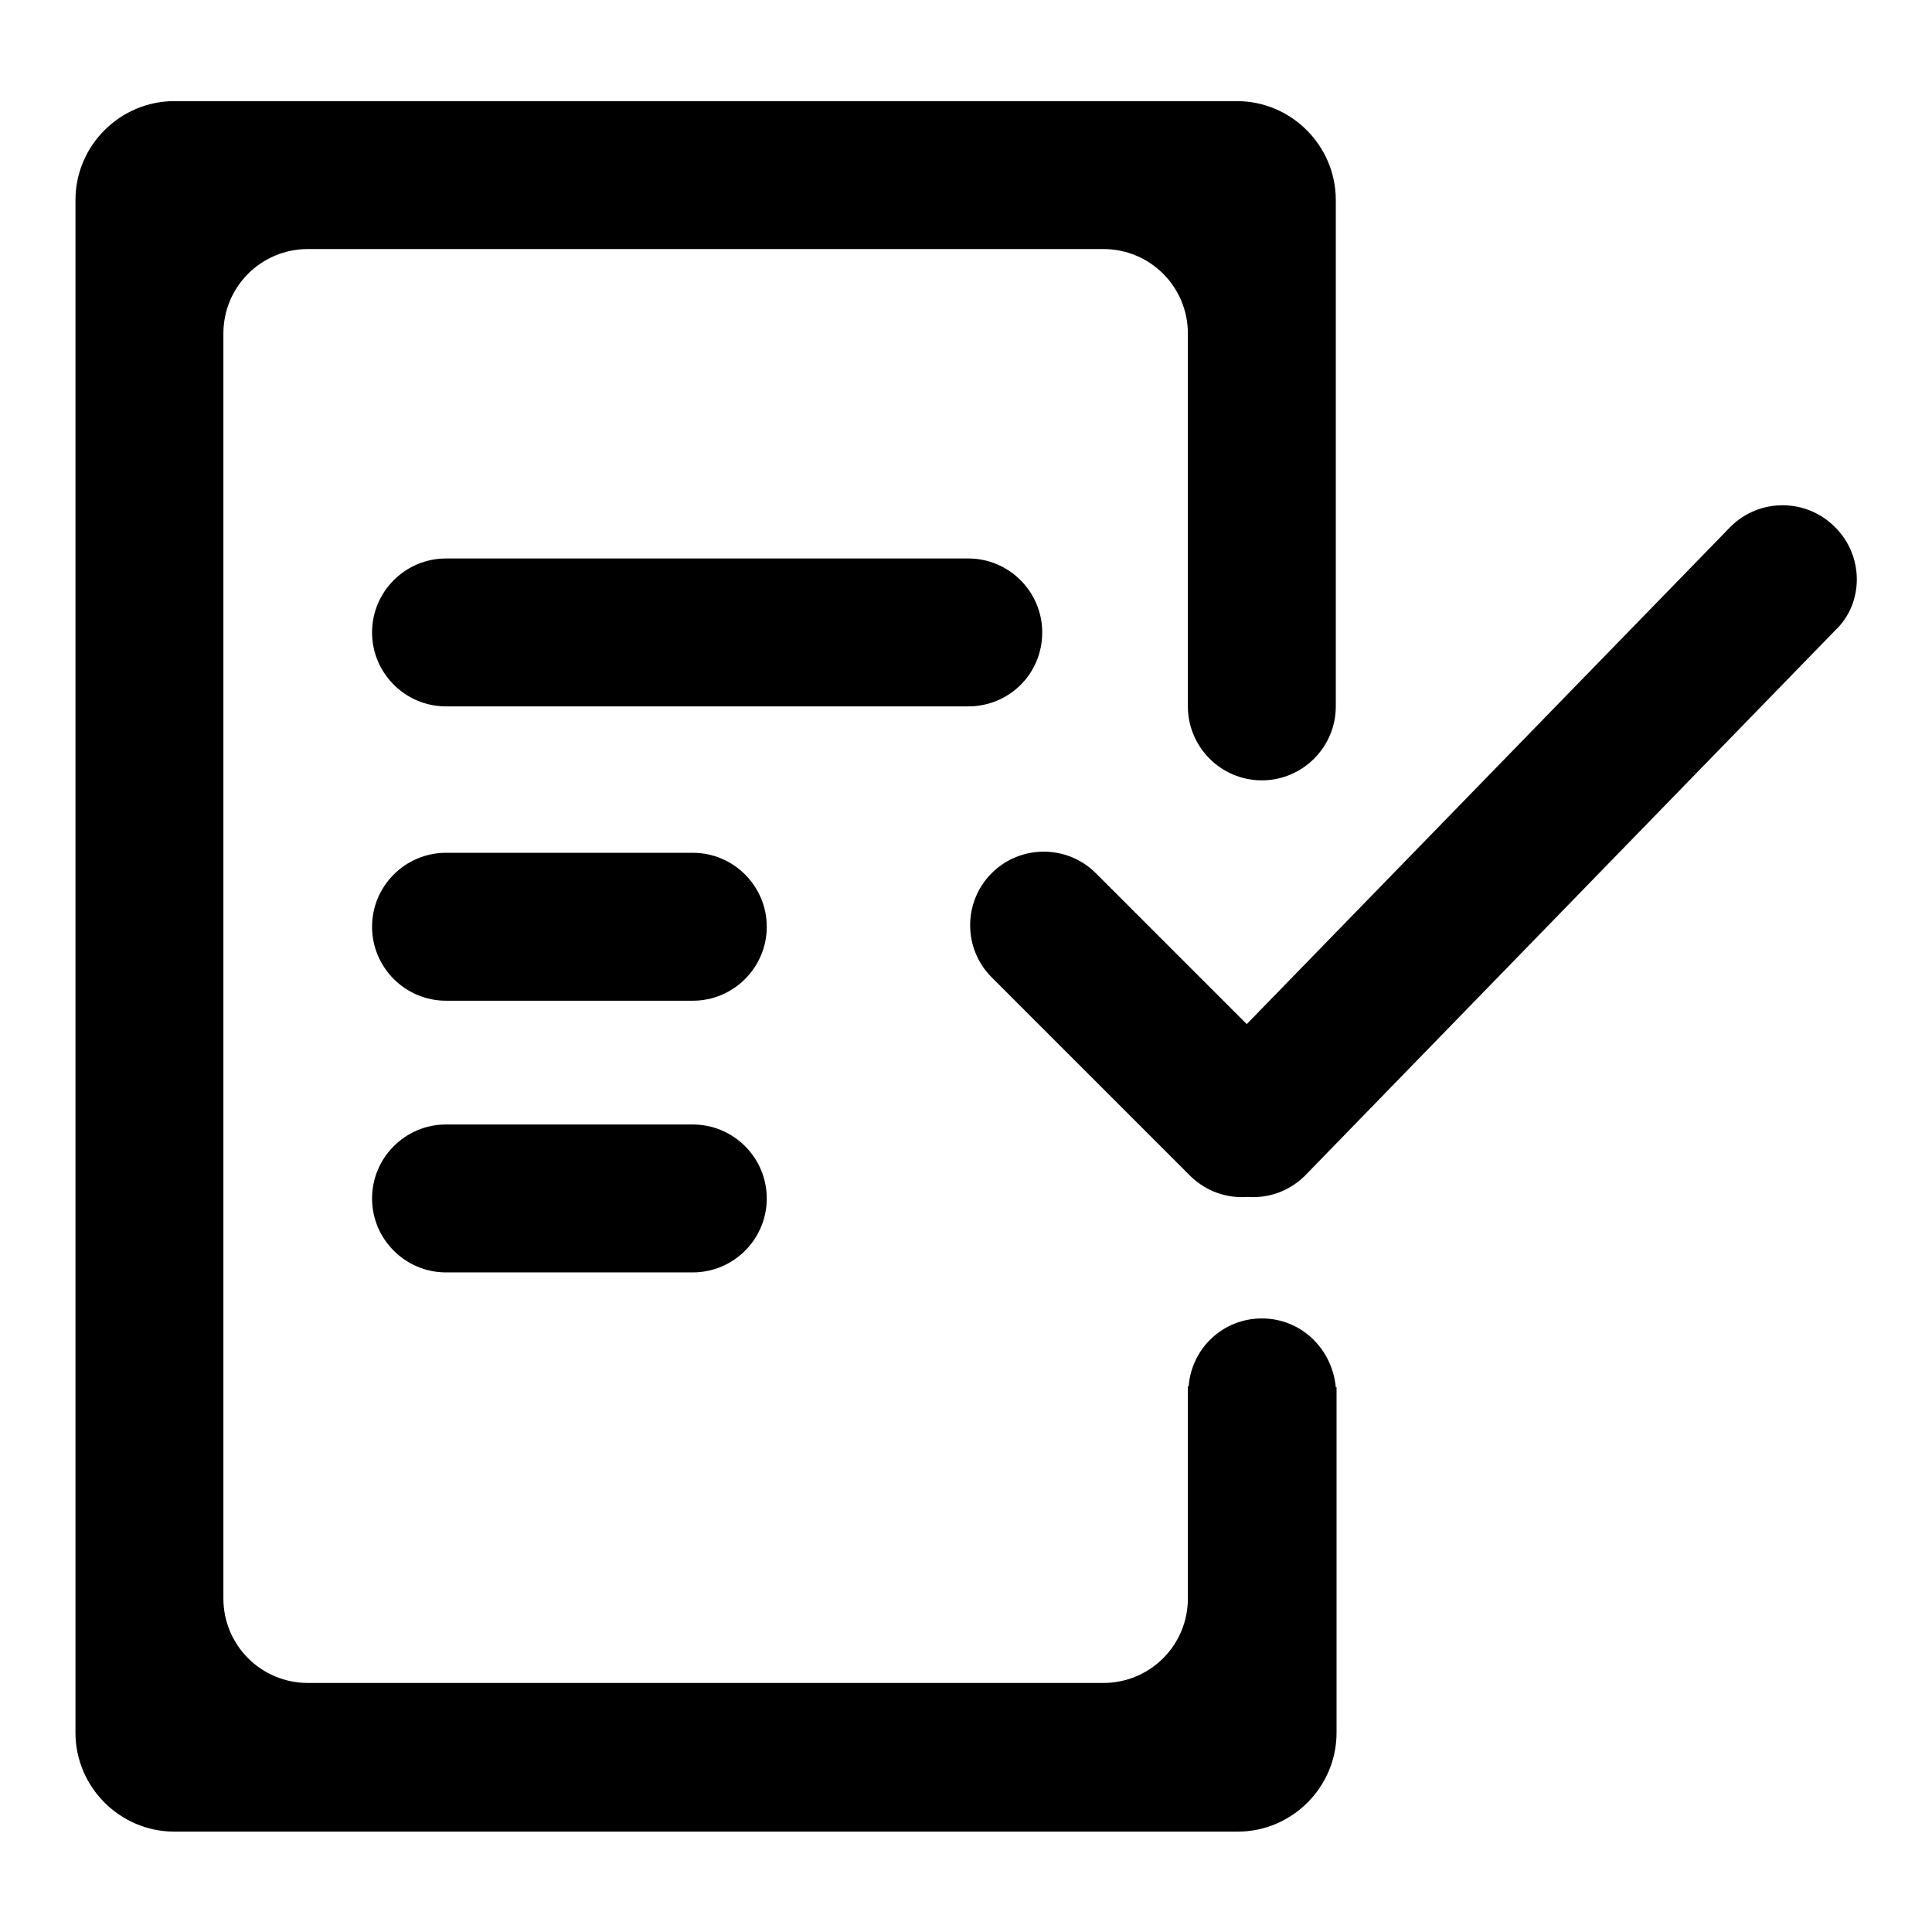
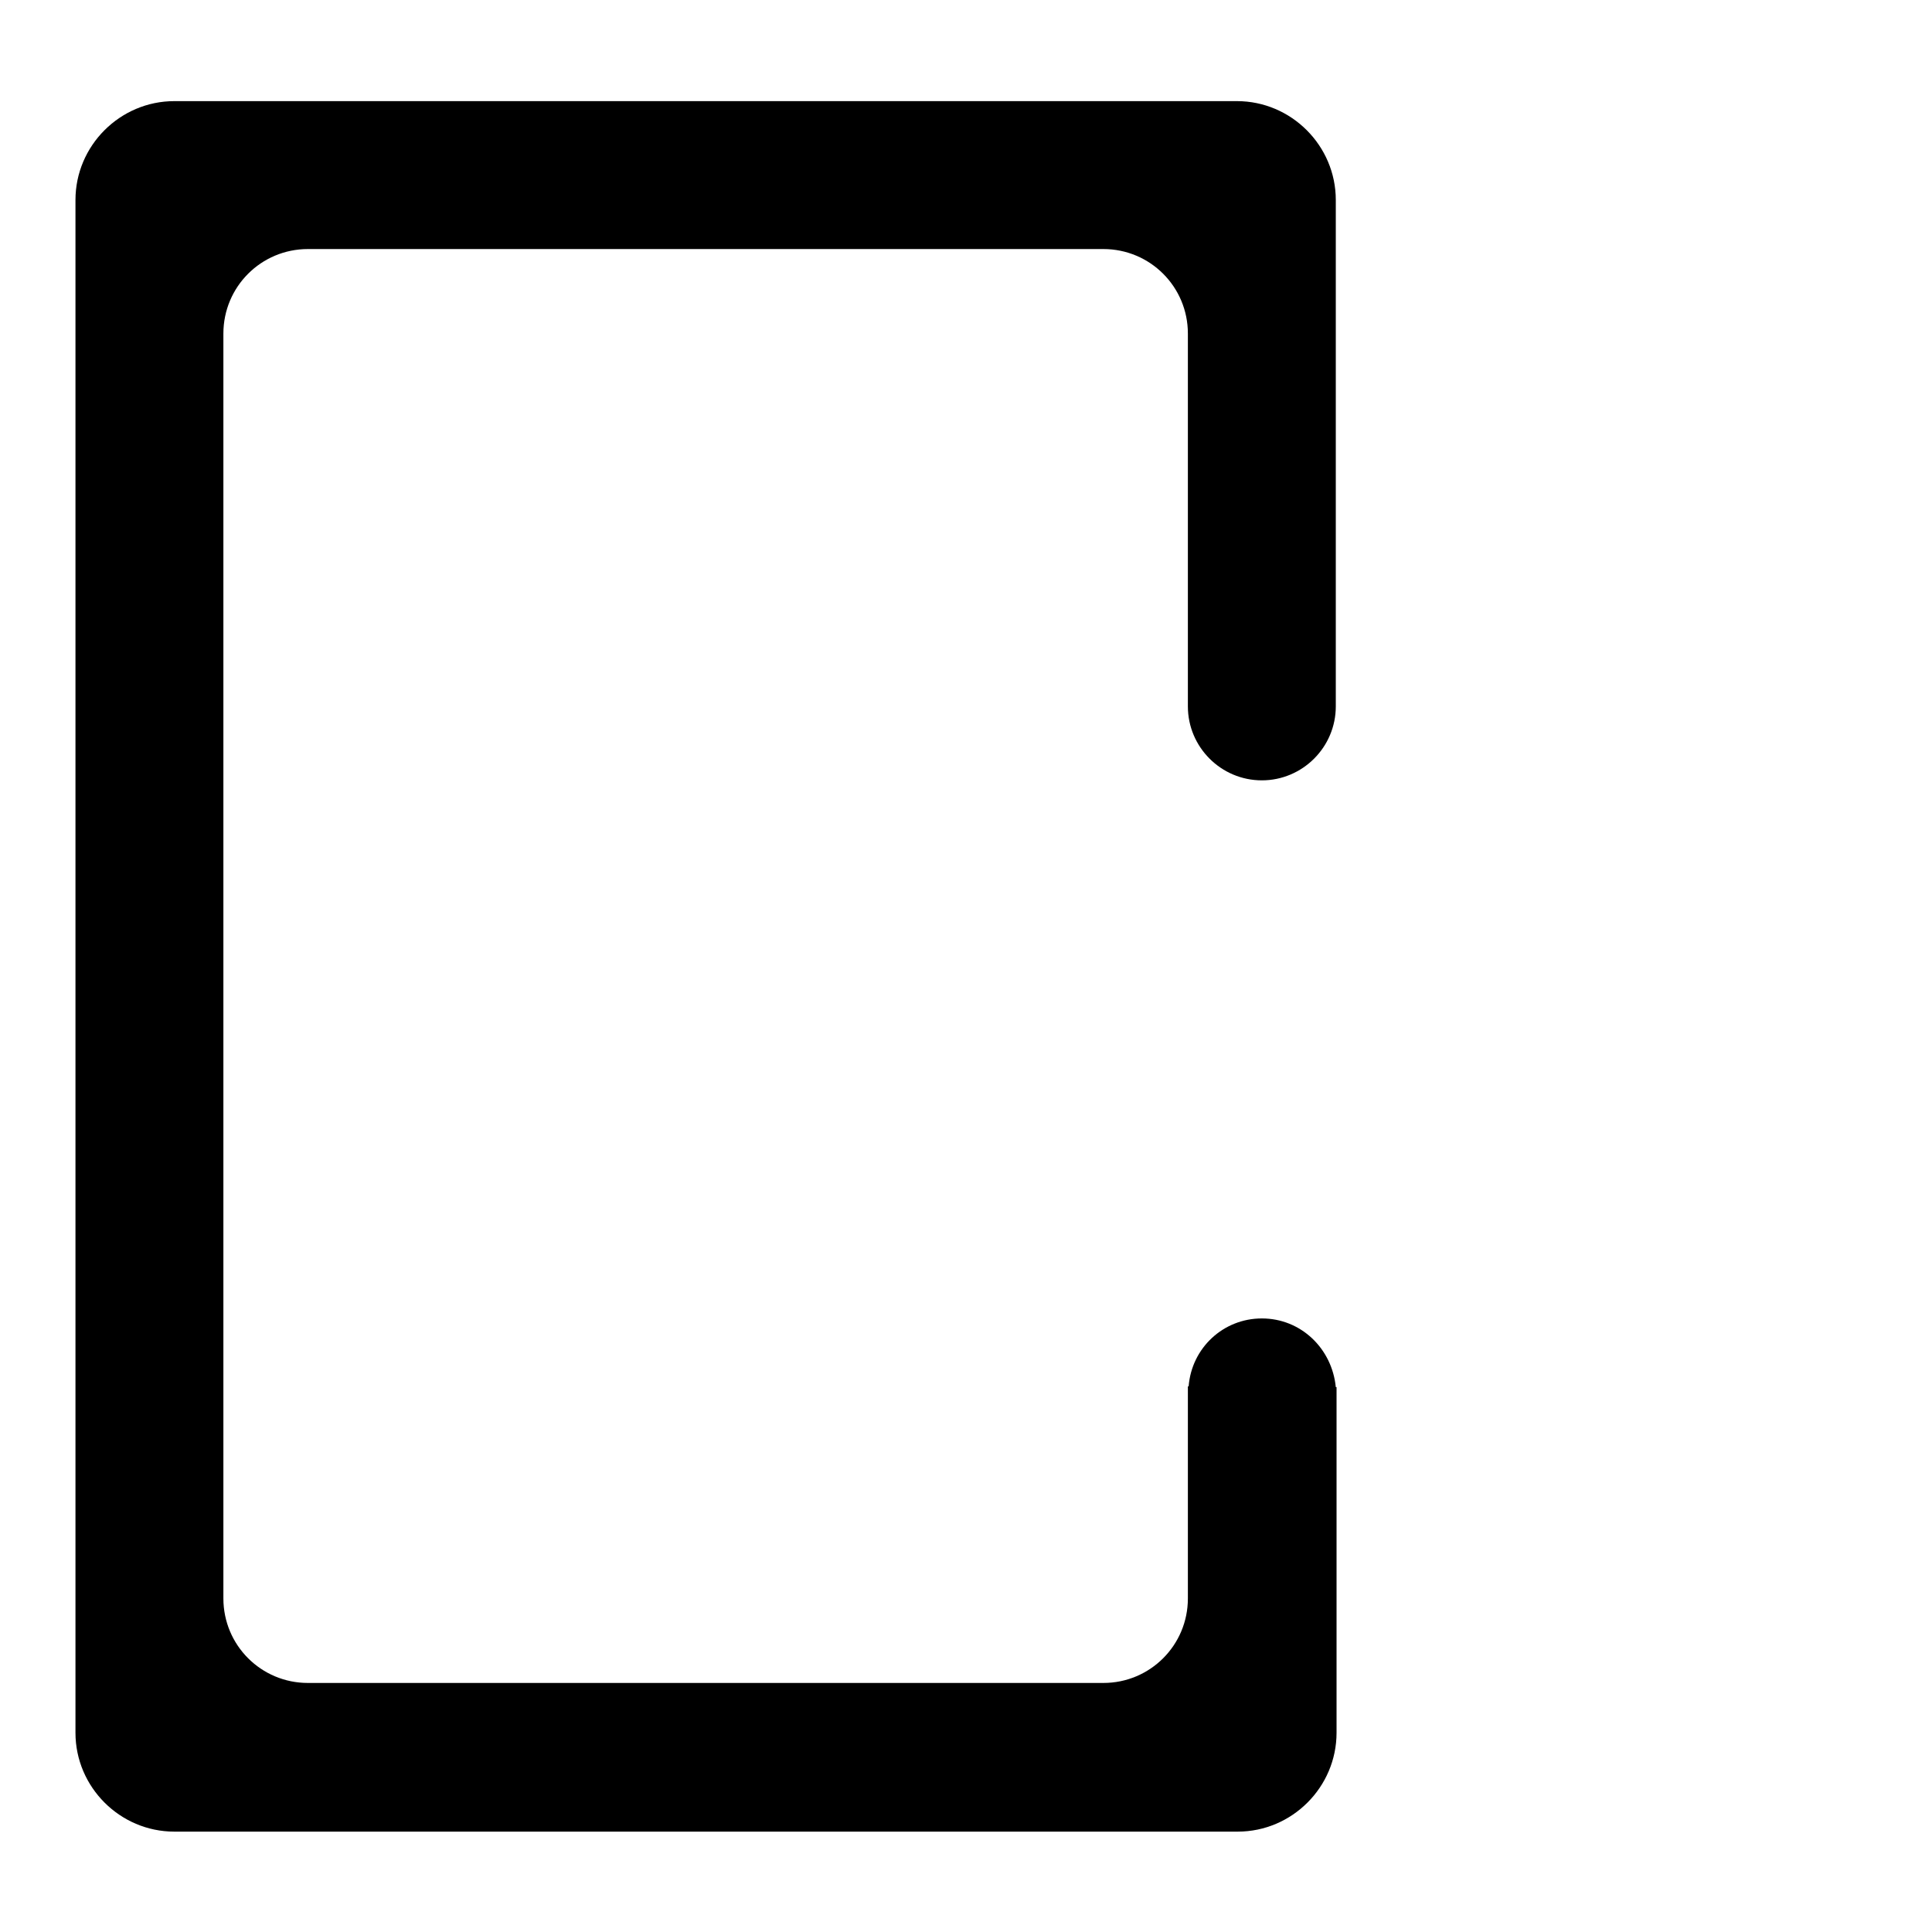
<svg xmlns="http://www.w3.org/2000/svg" version="1.1" x="0px" y="0px" viewBox="0 0 256 256" enable-background="new 0 0 256 256" xml:space="preserve">
  <g>
    <g>
-       <path fill="#000000" d="M138.1,83.8c0-5.4-4.4-9.8-9.8-9.8H59.1c-5.4,0-9.8,4.4-9.8,9.8c0,5.4,4.4,9.8,9.8,9.8h69.2C133.7,93.6,138.1,89.3,138.1,83.8z" />
-       <path fill="#000000" d="M91.8,113H59.1c-5.4,0-9.8,4.4-9.8,9.8c0,5.4,4.4,9.8,9.8,9.8h32.7c5.4,0,9.8-4.4,9.8-9.8C101.6,117.4,97.2,113,91.8,113z" />
-       <path fill="#000000" d="M91.8,149H59.1c-5.4,0-9.8,4.4-9.8,9.8c0,5.4,4.4,9.8,9.8,9.8h32.7c5.4,0,9.8-4.4,9.8-9.8C101.6,153.4,97.2,149,91.8,149z" />
-       <path fill="#000000" d="M243.1,69.8c-3.8-3.8-10-3.8-13.8,0l-64.1,65.9l-20-20c-3.8-3.8-10-3.8-13.8,0c-3.8,3.8-3.8,10,0,13.8l26.4,26.4c2.1,2,4.8,2.9,7.5,2.7c2.7,0.2,5.4-0.7,7.5-2.7l70.4-72.4C247,79.9,247,73.6,243.1,69.8z" />
      <path fill="#000000" d="M167.2,174.7c-5.1,0-9.3,3.9-9.7,9h-0.1v28.1c0,6.2-5,11.2-11.2,11.2H40.8c-6.2,0-11.2-5-11.2-11.2V44.2c0-6.2,5-11.2,11.2-11.2h105.4c6.2,0,11.2,5,11.2,11.2v49.4h0c0,5.4,4.4,9.8,9.8,9.8s9.8-4.4,9.8-9.8V26.5c0-7.2-5.9-13.1-13.1-13.1H23.1c-7.2,0-13.1,5.9-13.1,13.1v203.1c0,7.2,5.9,13.1,13.1,13.1H164c7.2,0,13.1-5.9,13.1-13.1v-45.8H177C176.5,178.7,172.4,174.7,167.2,174.7z" />
    </g>
  </g>
</svg>